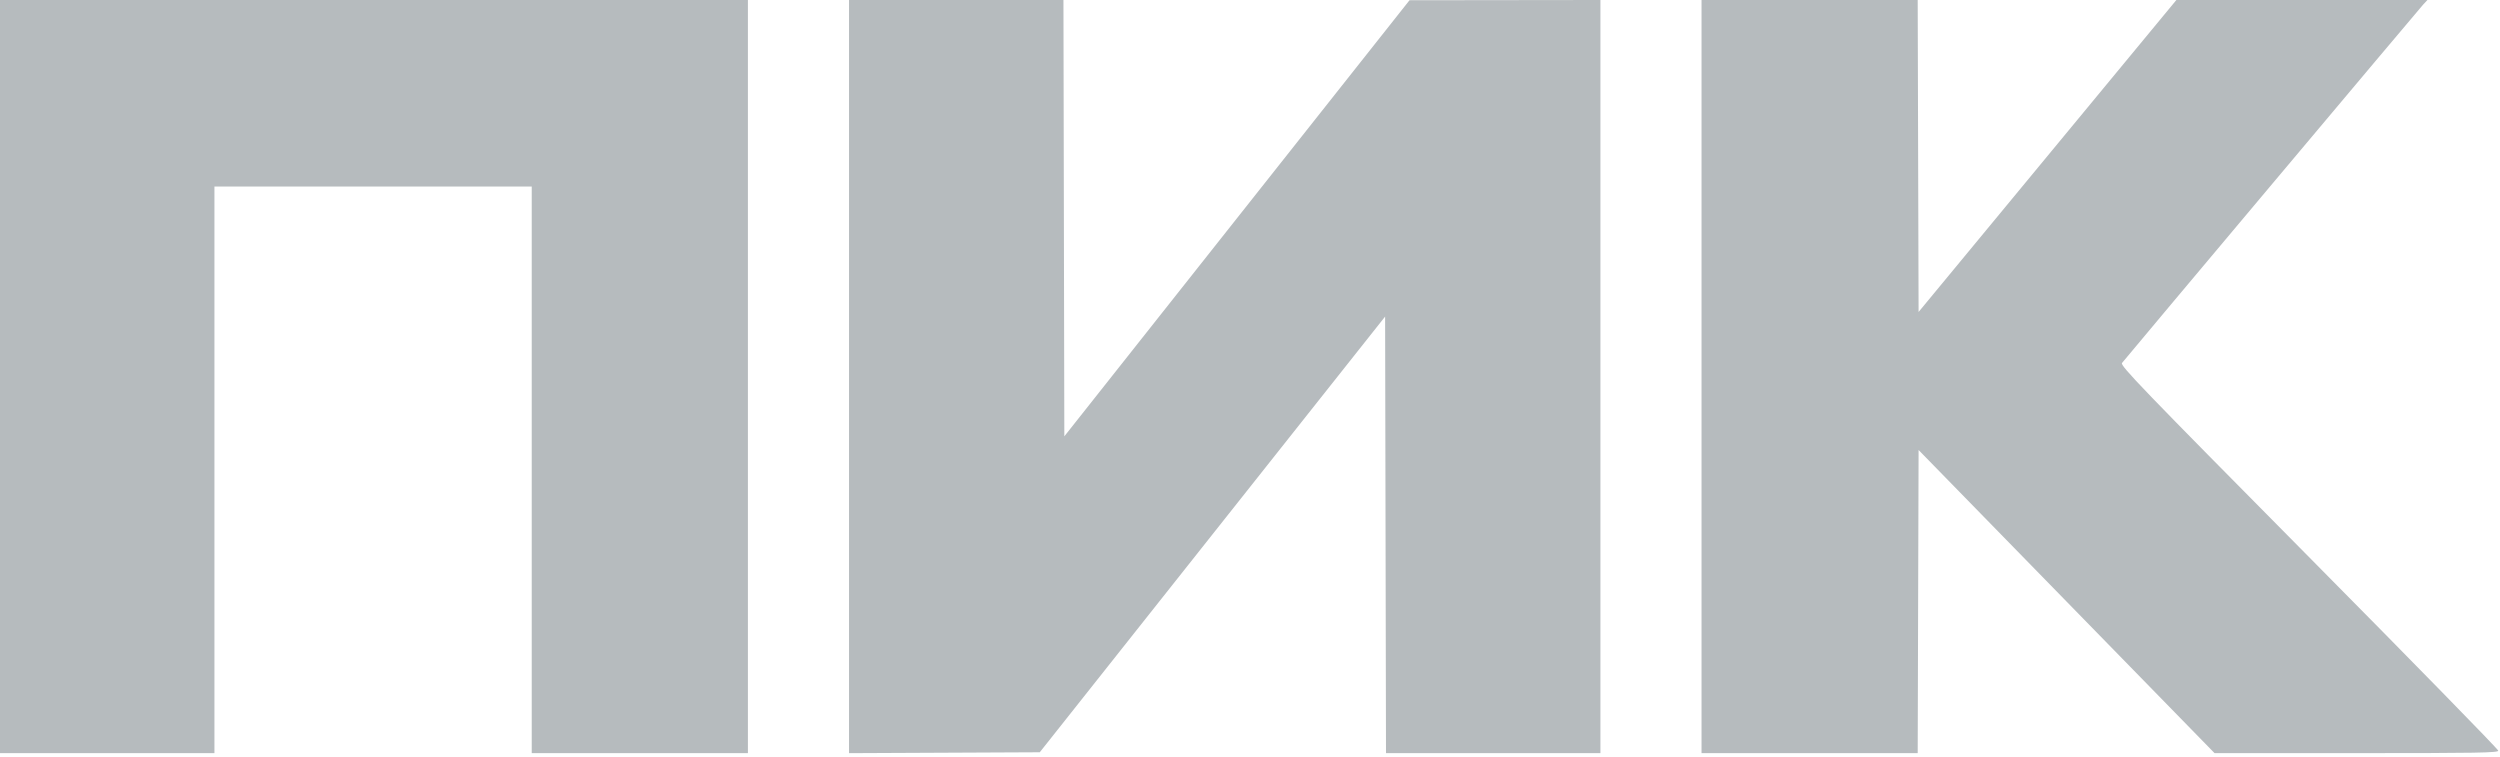
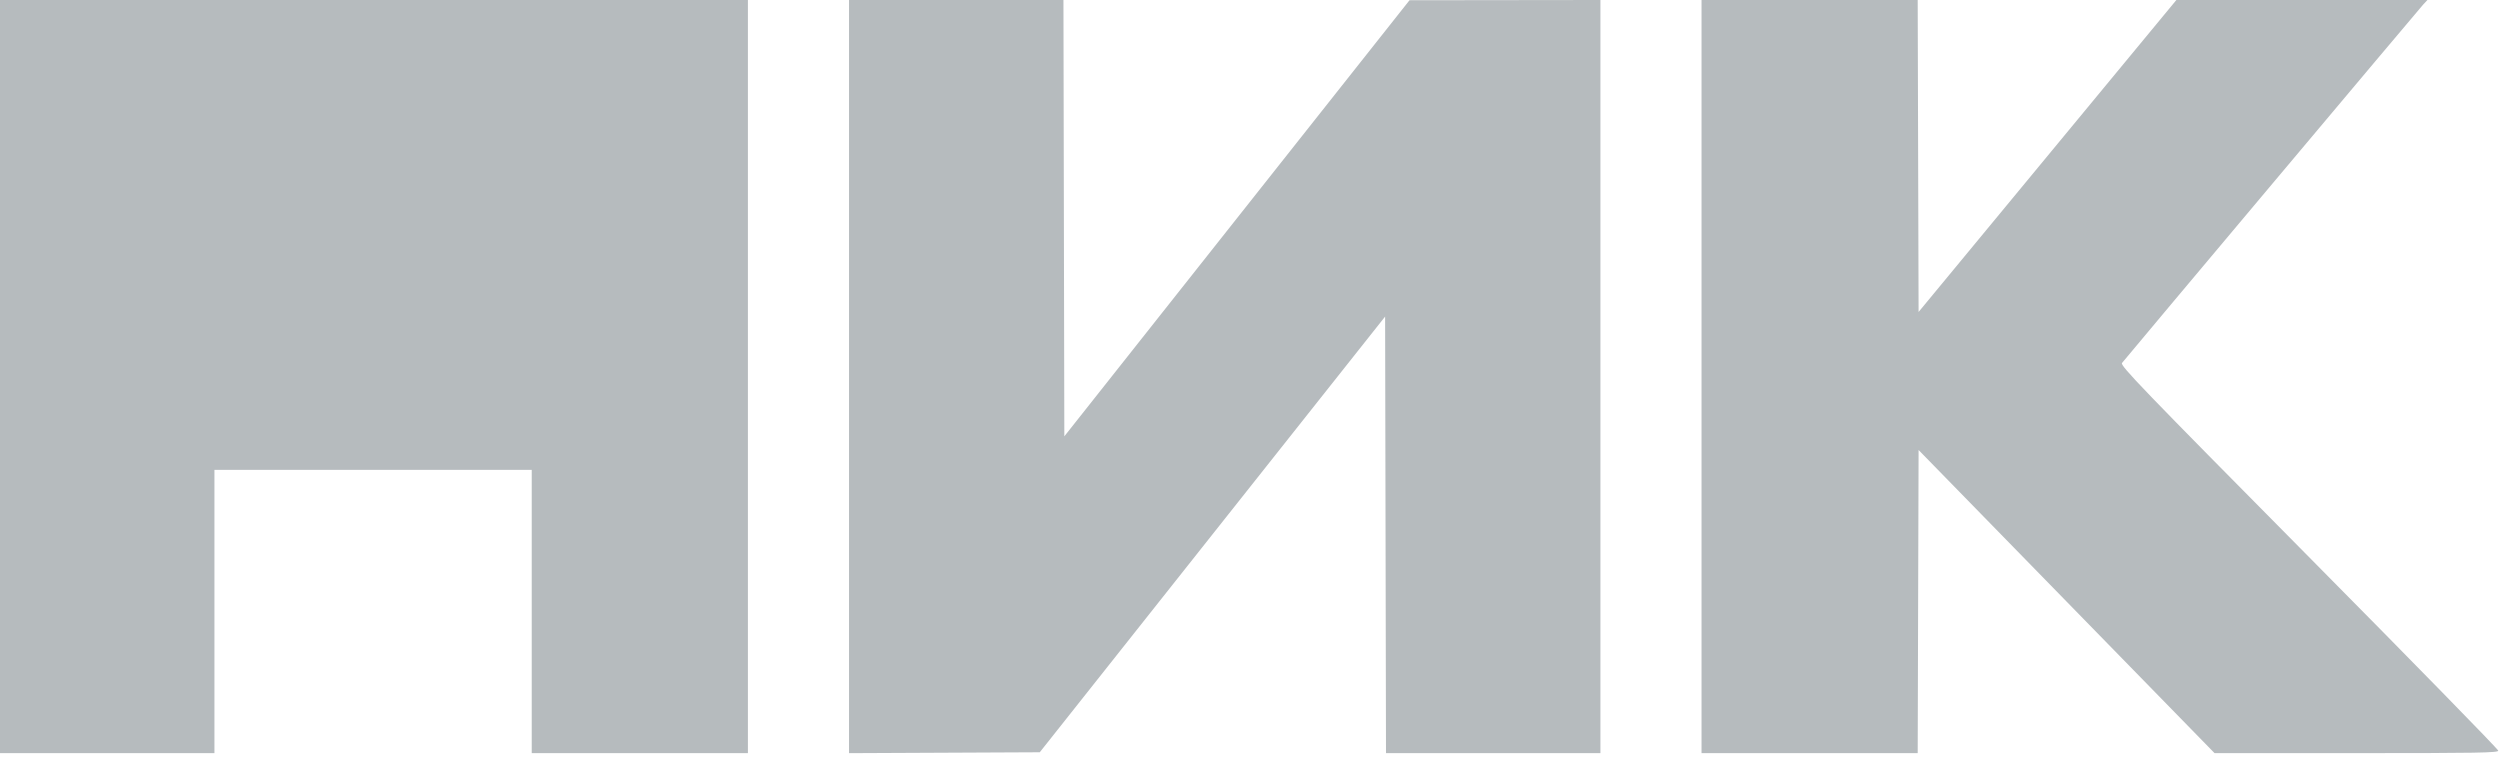
<svg xmlns="http://www.w3.org/2000/svg" width="717" height="217" viewBox="0 0 717 217" fill="none">
-   <path fill-rule="evenodd" clip-rule="evenodd" d="M0 108V216H30.75H61.5V134.75V53.5H107H152.5V134.75V216H183.5H214.5V108V0H107.25H0V108ZM243.5 108.005V216.008L270.853 215.88L298.206 215.75L347.728 153.273L397.25 90.796L397.377 153.398L397.504 216H428.252H459V108V0L431.625 0.034L404.25 0.067L354.75 62.602L305.25 125.138L305.123 62.569L304.996 0H274.248H243.5V108.005ZM488 108V216H518.997H549.995L550.122 172.533L550.25 129.065L592.693 172.533L635.135 216H675.818C710.625 216 716.5 215.897 716.5 215.29C716.5 214.899 692.072 189.91 662.216 159.757C614.235 111.297 608.009 104.837 608.591 104.104C610.395 101.835 693.815 2.558 694.912 1.375L696.187 0H660.185H624.184L587.217 44.737L550.25 89.475L550.122 44.737L549.995 0H518.997H488V108Z" fill="#B6BBBE" />
+   <path fill-rule="evenodd" clip-rule="evenodd" d="M0 108V216H30.75H61.5V134.75H107H152.5V134.75V216H183.5H214.5V108V0H107.25H0V108ZM243.5 108.005V216.008L270.853 215.88L298.206 215.75L347.728 153.273L397.25 90.796L397.377 153.398L397.504 216H428.252H459V108V0L431.625 0.034L404.25 0.067L354.75 62.602L305.25 125.138L305.123 62.569L304.996 0H274.248H243.5V108.005ZM488 108V216H518.997H549.995L550.122 172.533L550.25 129.065L592.693 172.533L635.135 216H675.818C710.625 216 716.5 215.897 716.5 215.29C716.5 214.899 692.072 189.91 662.216 159.757C614.235 111.297 608.009 104.837 608.591 104.104C610.395 101.835 693.815 2.558 694.912 1.375L696.187 0H660.185H624.184L587.217 44.737L550.25 89.475L550.122 44.737L549.995 0H518.997H488V108Z" fill="#B6BBBE" />
</svg>